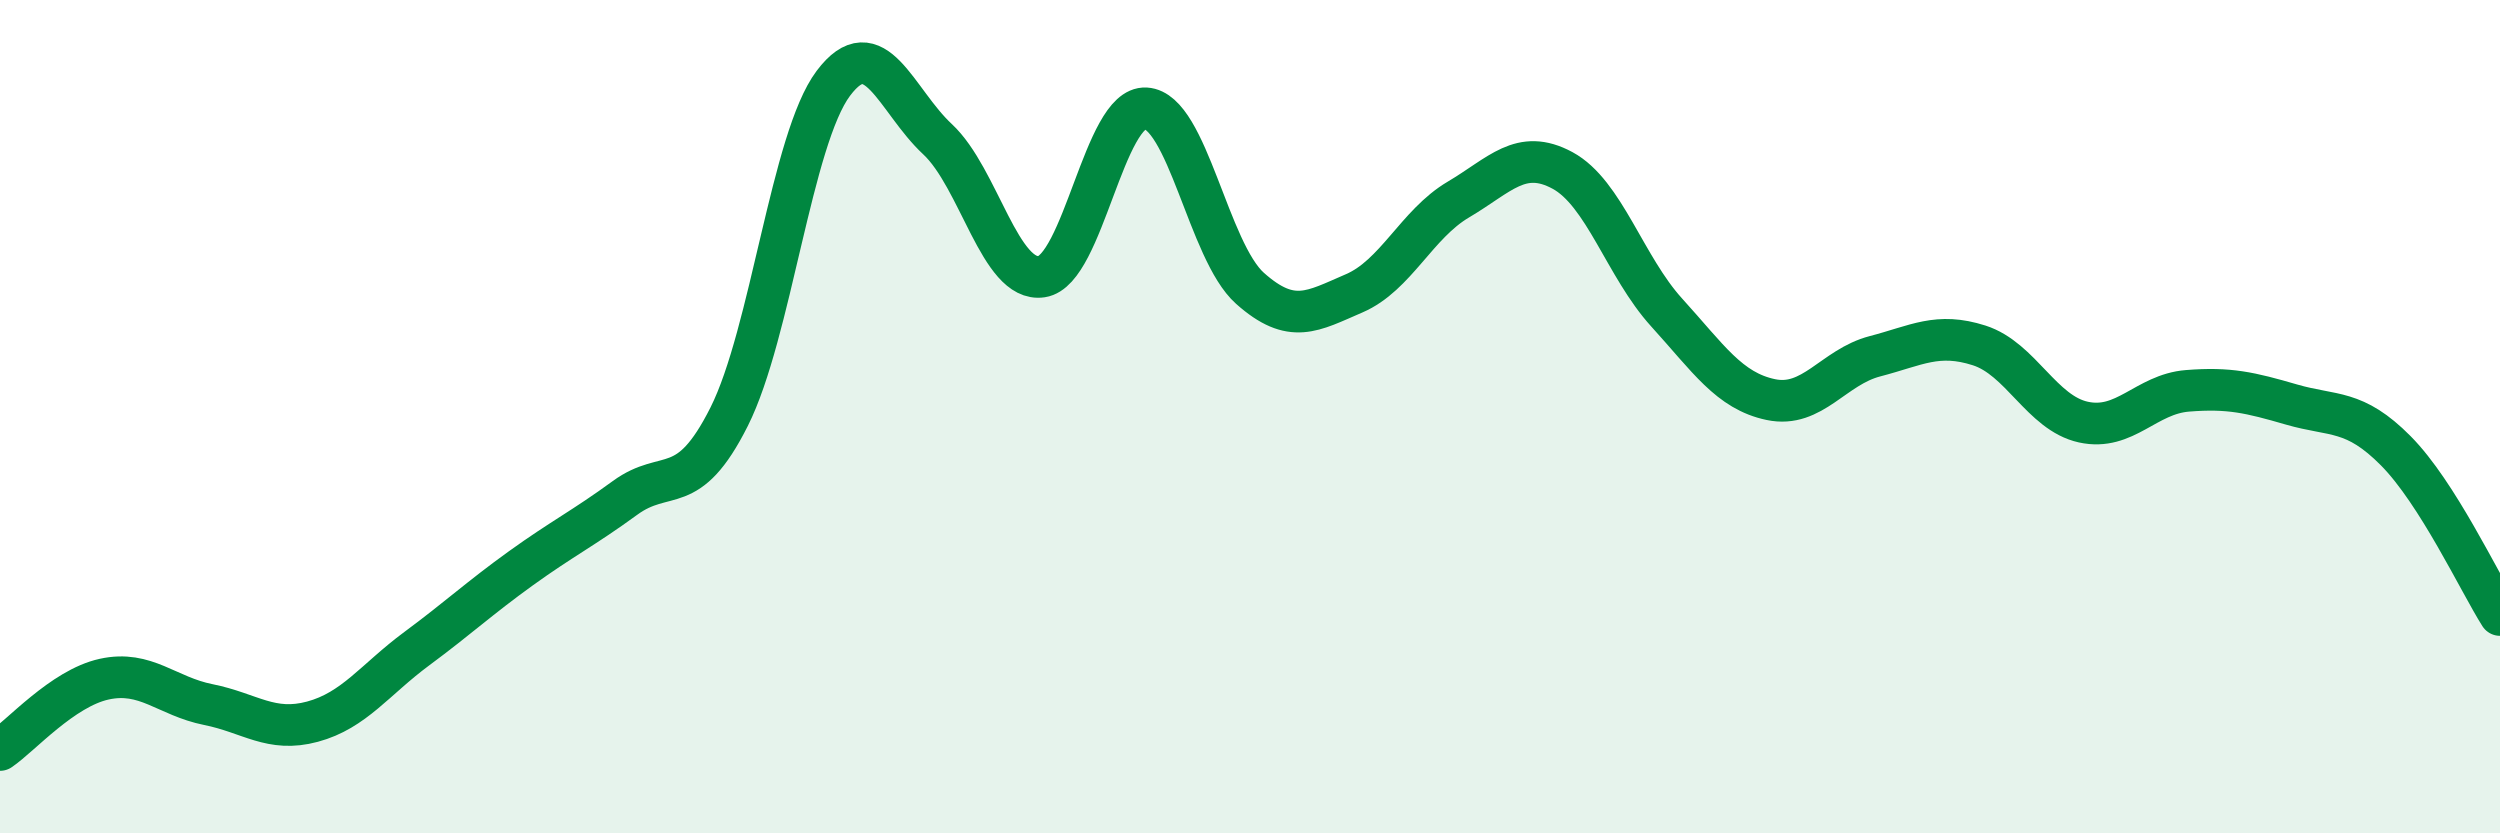
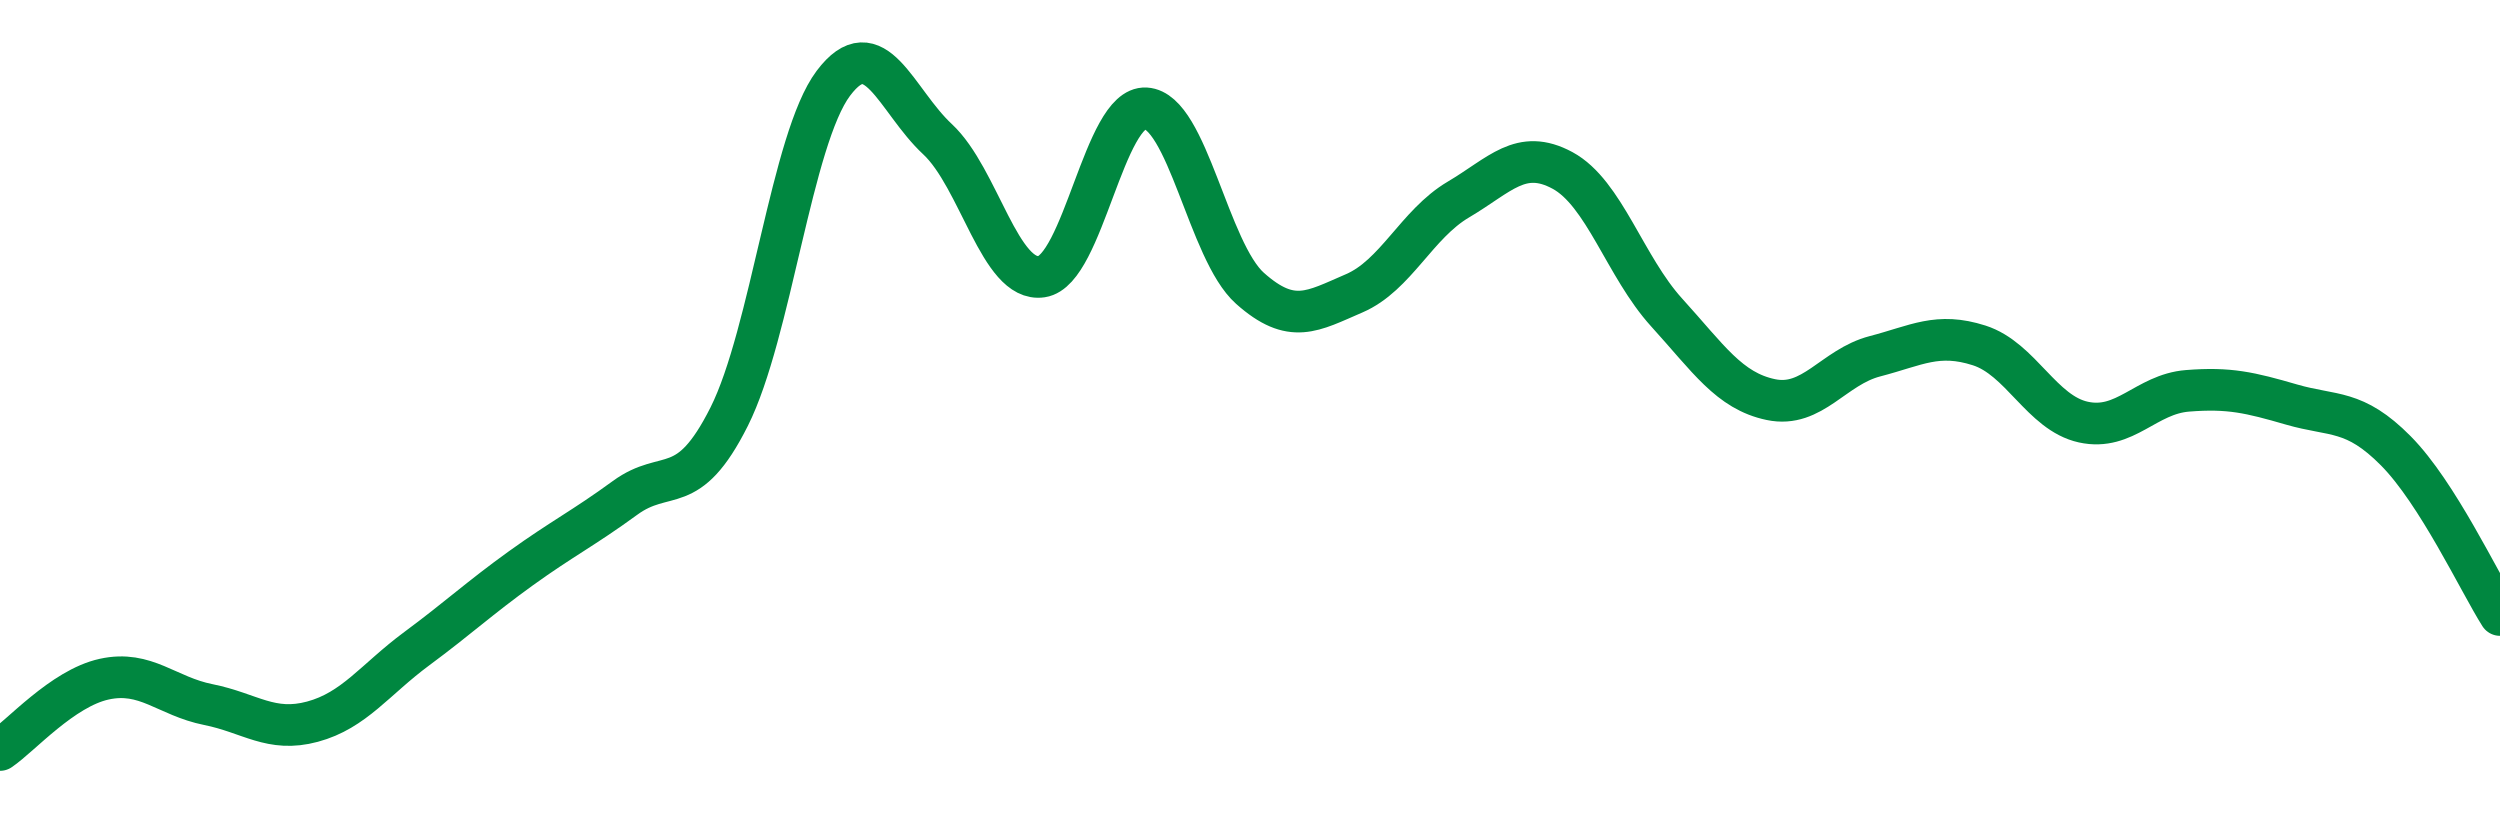
<svg xmlns="http://www.w3.org/2000/svg" width="60" height="20" viewBox="0 0 60 20">
-   <path d="M 0,18 C 0.5,17.66 1.5,16.52 2.5,16.3 C 3.5,16.08 4,16.71 5,16.91 C 6,17.11 6.5,17.59 7.5,17.32 C 8.5,17.05 9,16.31 10,15.57 C 11,14.83 11.5,14.36 12.5,13.64 C 13.5,12.92 14,12.68 15,11.95 C 16,11.22 16.5,11.99 17.5,10 C 18.5,8.01 19,3.33 20,2 C 21,0.67 21.5,2.41 22.5,3.34 C 23.5,4.27 24,6.79 25,6.64 C 26,6.49 26.5,2.54 27.5,2.6 C 28.5,2.66 29,6.03 30,6.92 C 31,7.81 31.5,7.47 32.5,7.04 C 33.5,6.61 34,5.38 35,4.79 C 36,4.2 36.5,3.55 37.5,4.09 C 38.5,4.63 39,6.4 40,7.5 C 41,8.6 41.5,9.38 42.5,9.59 C 43.5,9.8 44,8.81 45,8.55 C 46,8.29 46.5,7.97 47.5,8.29 C 48.5,8.61 49,9.91 50,10.13 C 51,10.35 51.5,9.46 52.5,9.38 C 53.5,9.3 54,9.42 55,9.71 C 56,10 56.5,9.81 57.5,10.82 C 58.5,11.83 59.5,13.97 60,14.76L60 20L0 20Z" fill="#008740" opacity="0.1" stroke-linecap="round" stroke-linejoin="round" />
  <path d="M 0,18 C 0.5,17.66 1.5,16.52 2.5,16.3 C 3.5,16.08 4,16.71 5,16.91 C 6,17.11 6.5,17.59 7.5,17.32 C 8.5,17.05 9,16.31 10,15.57 C 11,14.83 11.5,14.36 12.5,13.64 C 13.5,12.92 14,12.68 15,11.95 C 16,11.22 16.5,11.99 17.5,10 C 18.5,8.01 19,3.33 20,2 C 21,0.67 21.5,2.41 22.5,3.34 C 23.5,4.27 24,6.79 25,6.64 C 26,6.49 26.5,2.54 27.5,2.6 C 28.5,2.66 29,6.03 30,6.92 C 31,7.81 31.5,7.47 32.5,7.04 C 33.5,6.61 34,5.38 35,4.79 C 36,4.2 36.5,3.55 37.5,4.09 C 38.5,4.63 39,6.4 40,7.5 C 41,8.6 41.5,9.38 42.5,9.59 C 43.5,9.8 44,8.81 45,8.55 C 46,8.29 46.5,7.97 47.5,8.29 C 48.5,8.61 49,9.91 50,10.13 C 51,10.35 51.5,9.46 52.5,9.38 C 53.5,9.3 54,9.42 55,9.71 C 56,10 56.5,9.81 57.5,10.82 C 58.5,11.83 59.5,13.97 60,14.76" stroke="#008740" stroke-width="1" fill="none" stroke-linecap="round" stroke-linejoin="round" />
</svg>